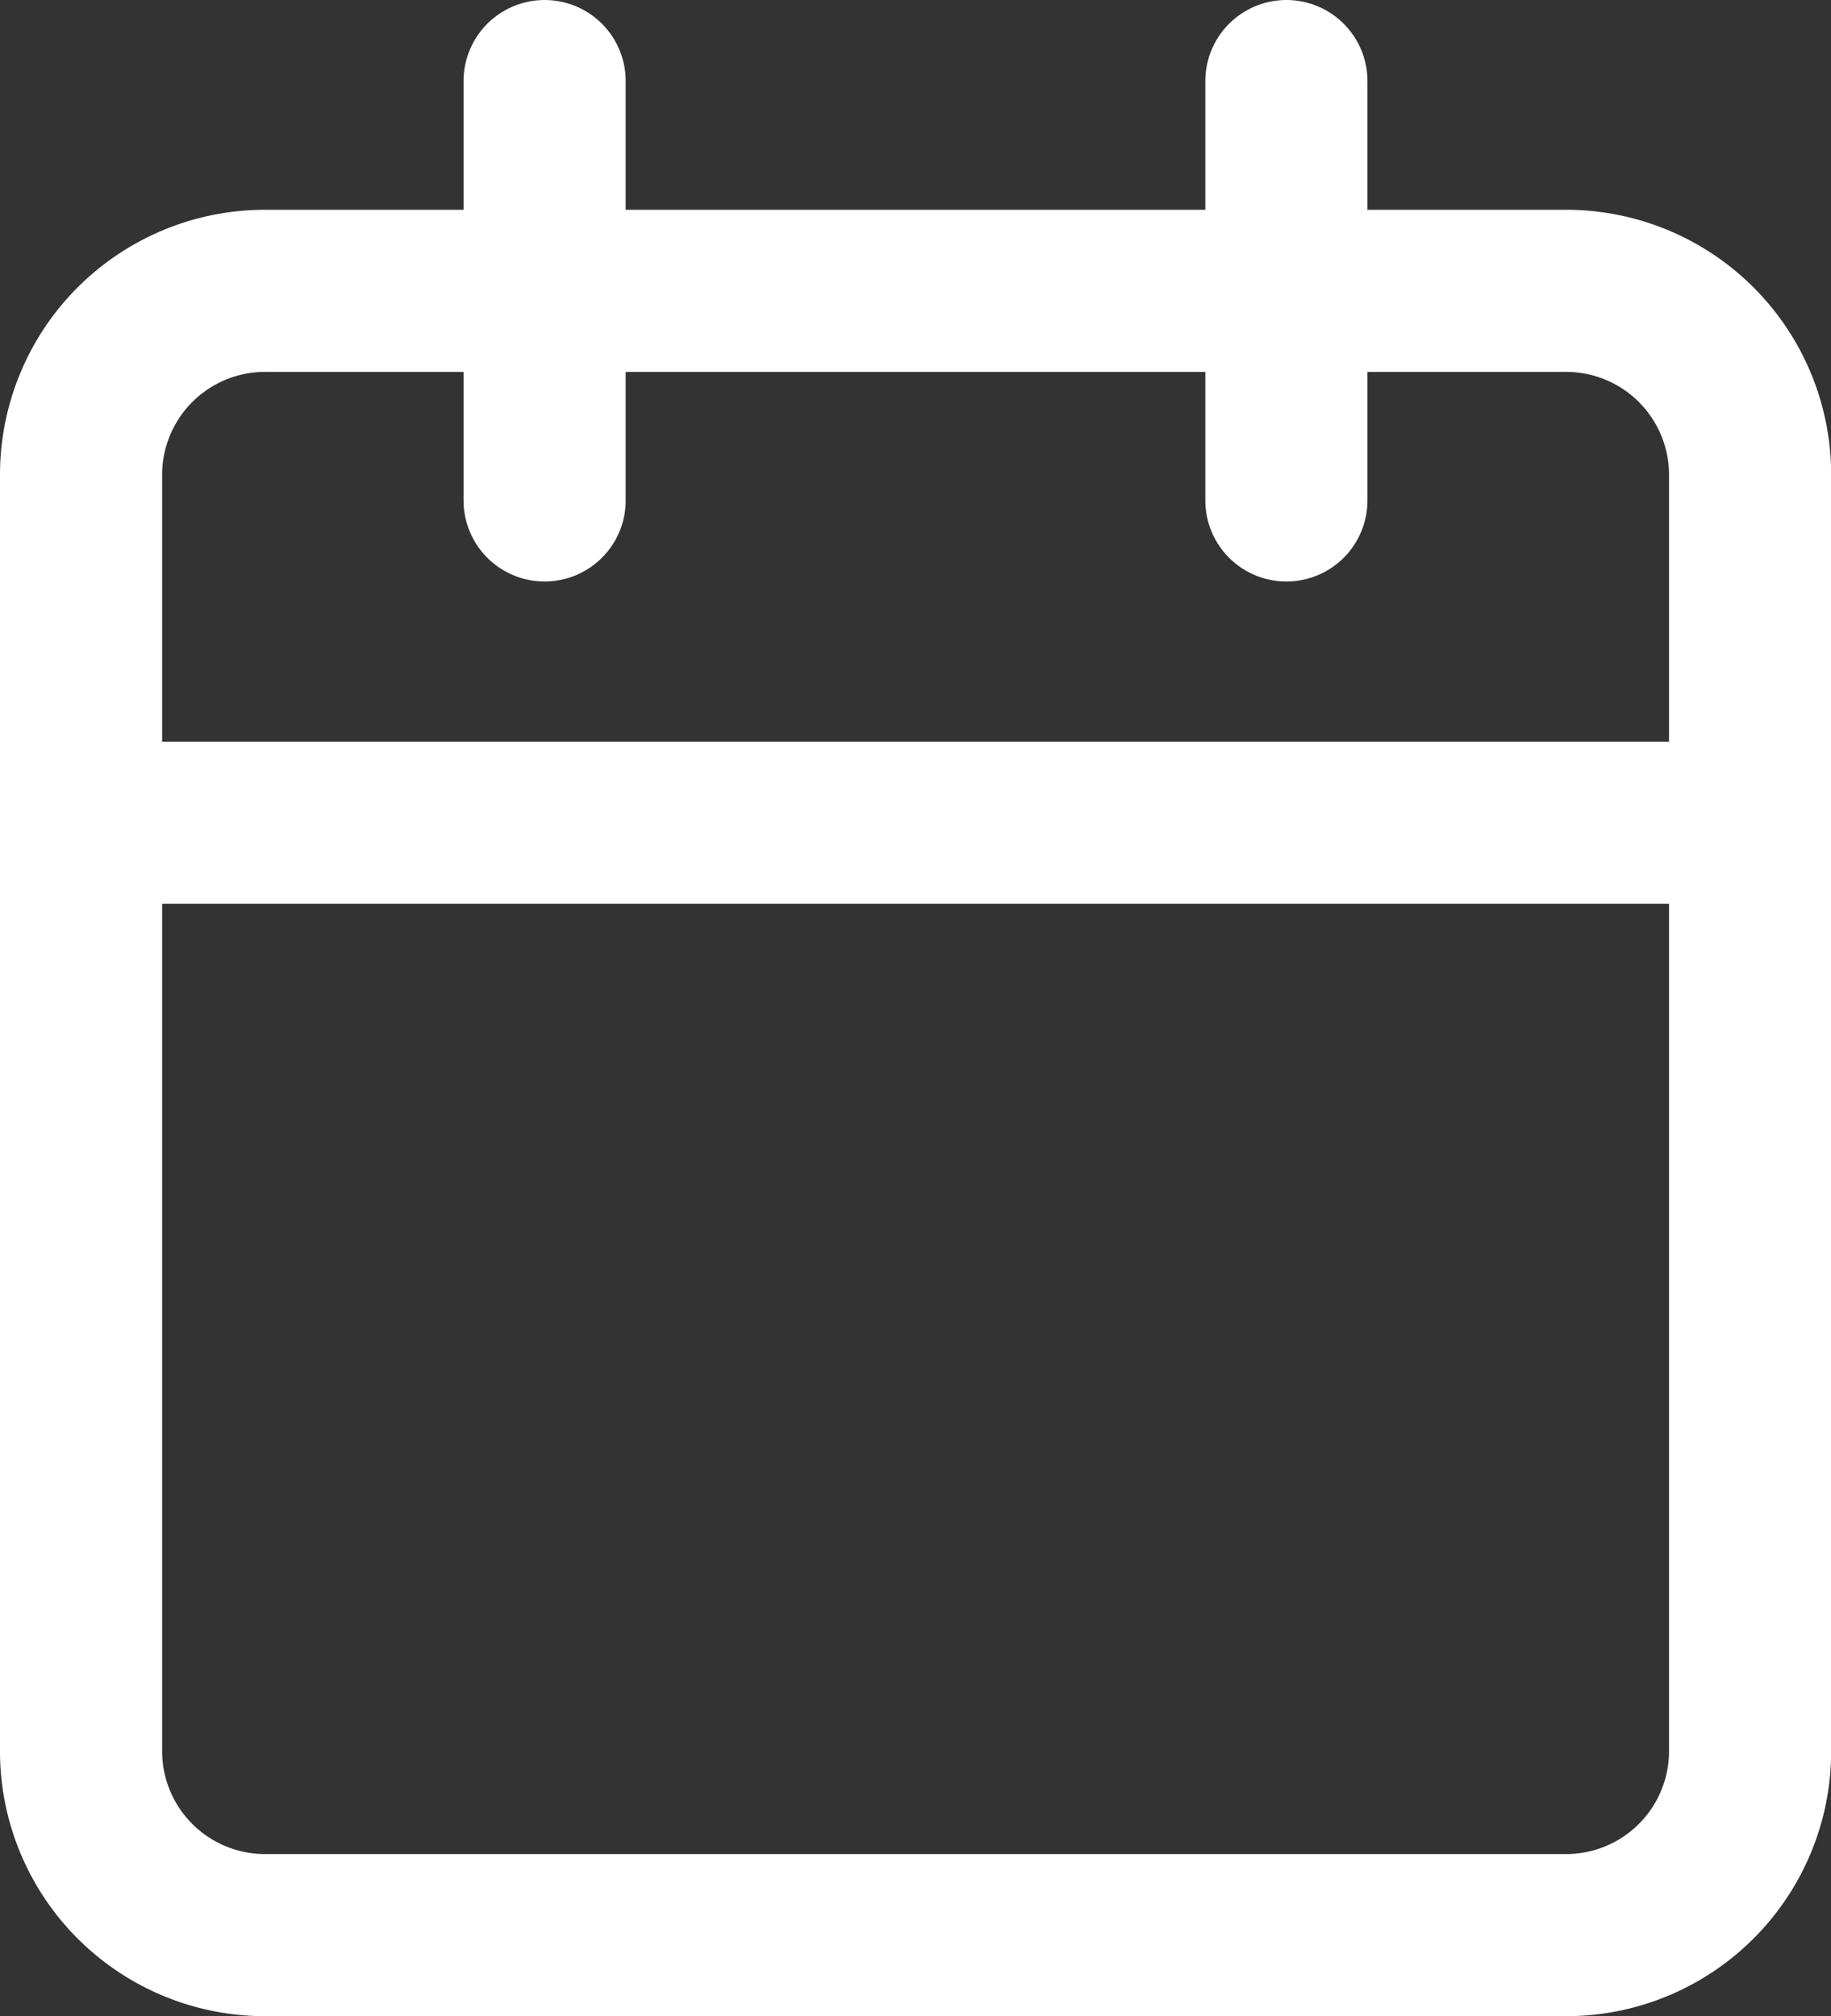
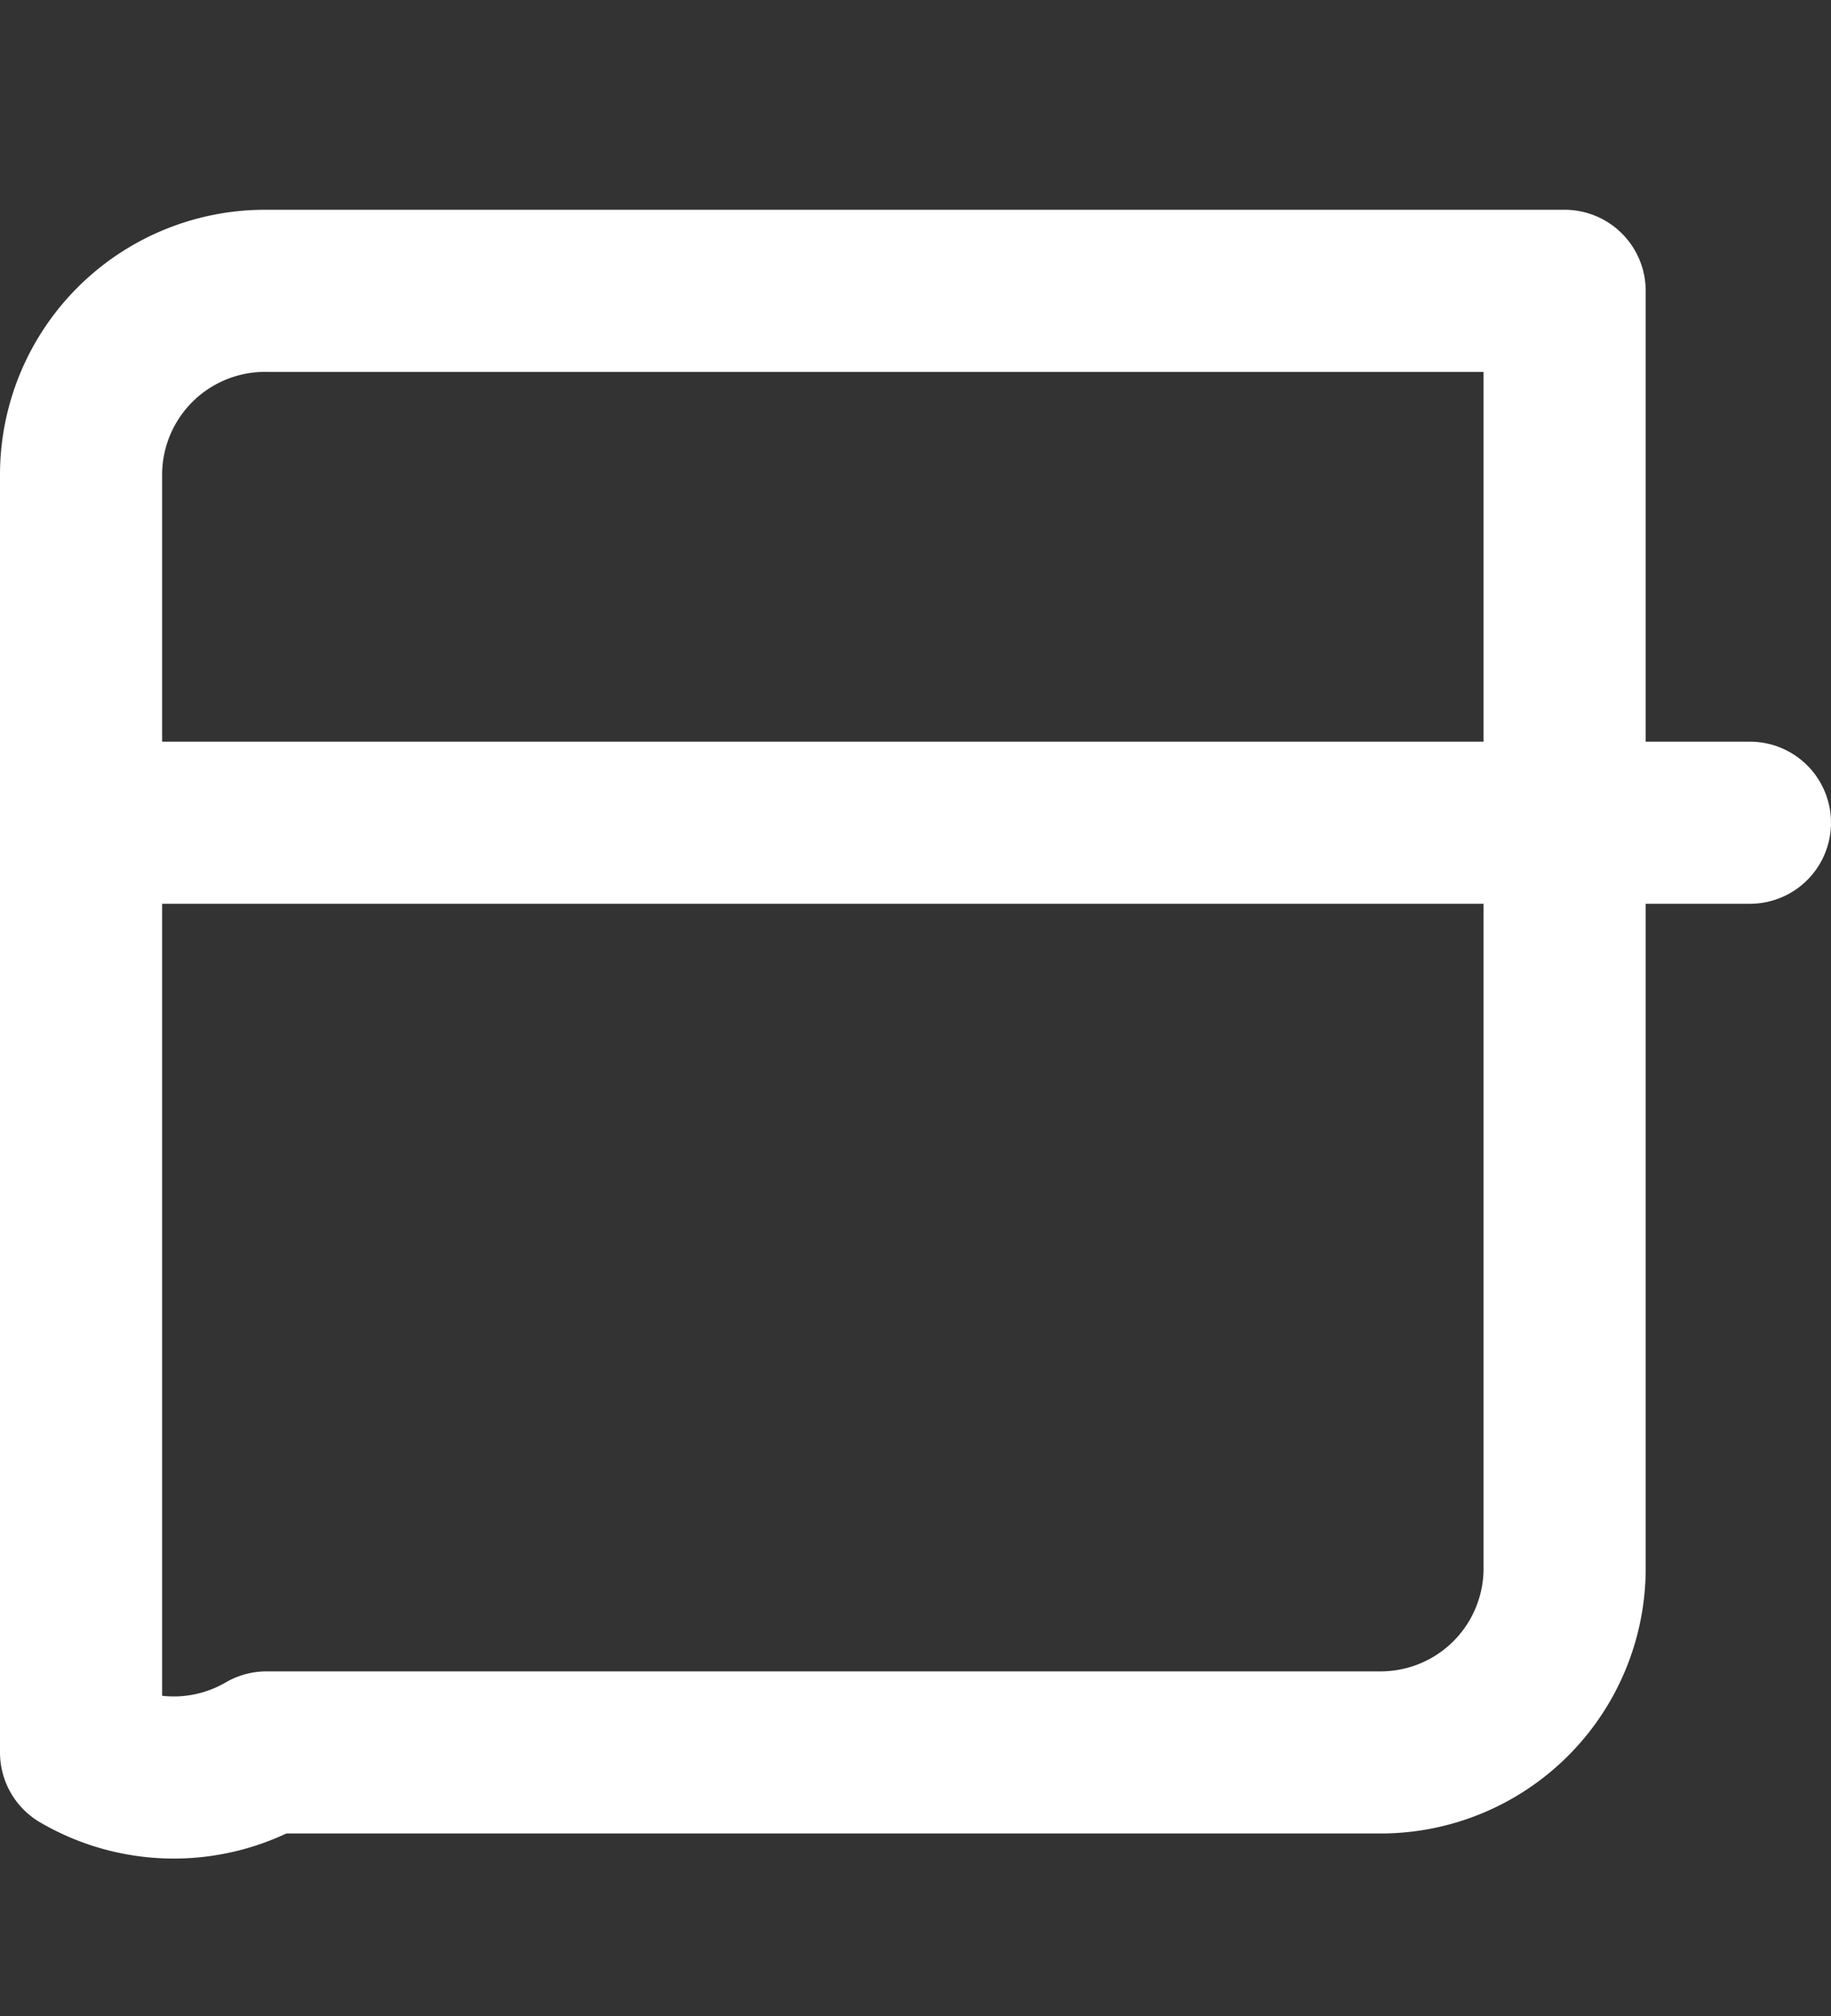
<svg xmlns="http://www.w3.org/2000/svg" width="11.293" height="12.437" viewBox="0 0 11.293 12.437">
  <rect x="0" y="0" width="11.293" height="12.437" fill="#333333" stroke="none" />
  <g id="Group_440" data-name="Group 440" transform="translate(-496 -93.679)">
-     <path id="Path_2" data-name="Path 2" d="M5.644,6H13.65a1.135,1.135,0,0,1,1.144,1.127v7.889a1.135,1.135,0,0,1-1.144,1.127H5.644A1.135,1.135,0,0,1,4.5,15.016V7.127A1.135,1.135,0,0,1,5.644,6Z" transform="translate(492 89.473)" fill="none" stroke="#fff" stroke-linecap="round" stroke-linejoin="round" stroke-width="1" />
-     <path id="Path_3" data-name="Path 3" d="M24,3V5.587" transform="translate(479.934 91.179)" fill="none" stroke="#fff" stroke-linecap="round" stroke-linejoin="round" stroke-width="1" />
-     <path id="Path_4" data-name="Path 4" d="M12,3V5.587" transform="translate(487.359 91.179)" fill="none" stroke="#fff" stroke-linecap="round" stroke-linejoin="round" stroke-width="1" />
+     <path id="Path_2" data-name="Path 2" d="M5.644,6H13.65v7.889a1.135,1.135,0,0,1-1.144,1.127H5.644A1.135,1.135,0,0,1,4.5,15.016V7.127A1.135,1.135,0,0,1,5.644,6Z" transform="translate(492 89.473)" fill="none" stroke="#fff" stroke-linecap="round" stroke-linejoin="round" stroke-width="1" />
    <path id="Path_5" data-name="Path 5" d="M4.5,15H14.793" transform="translate(492 83.754)" fill="none" stroke="#fff" stroke-linecap="round" stroke-linejoin="round" stroke-width="1" />
  </g>
</svg>